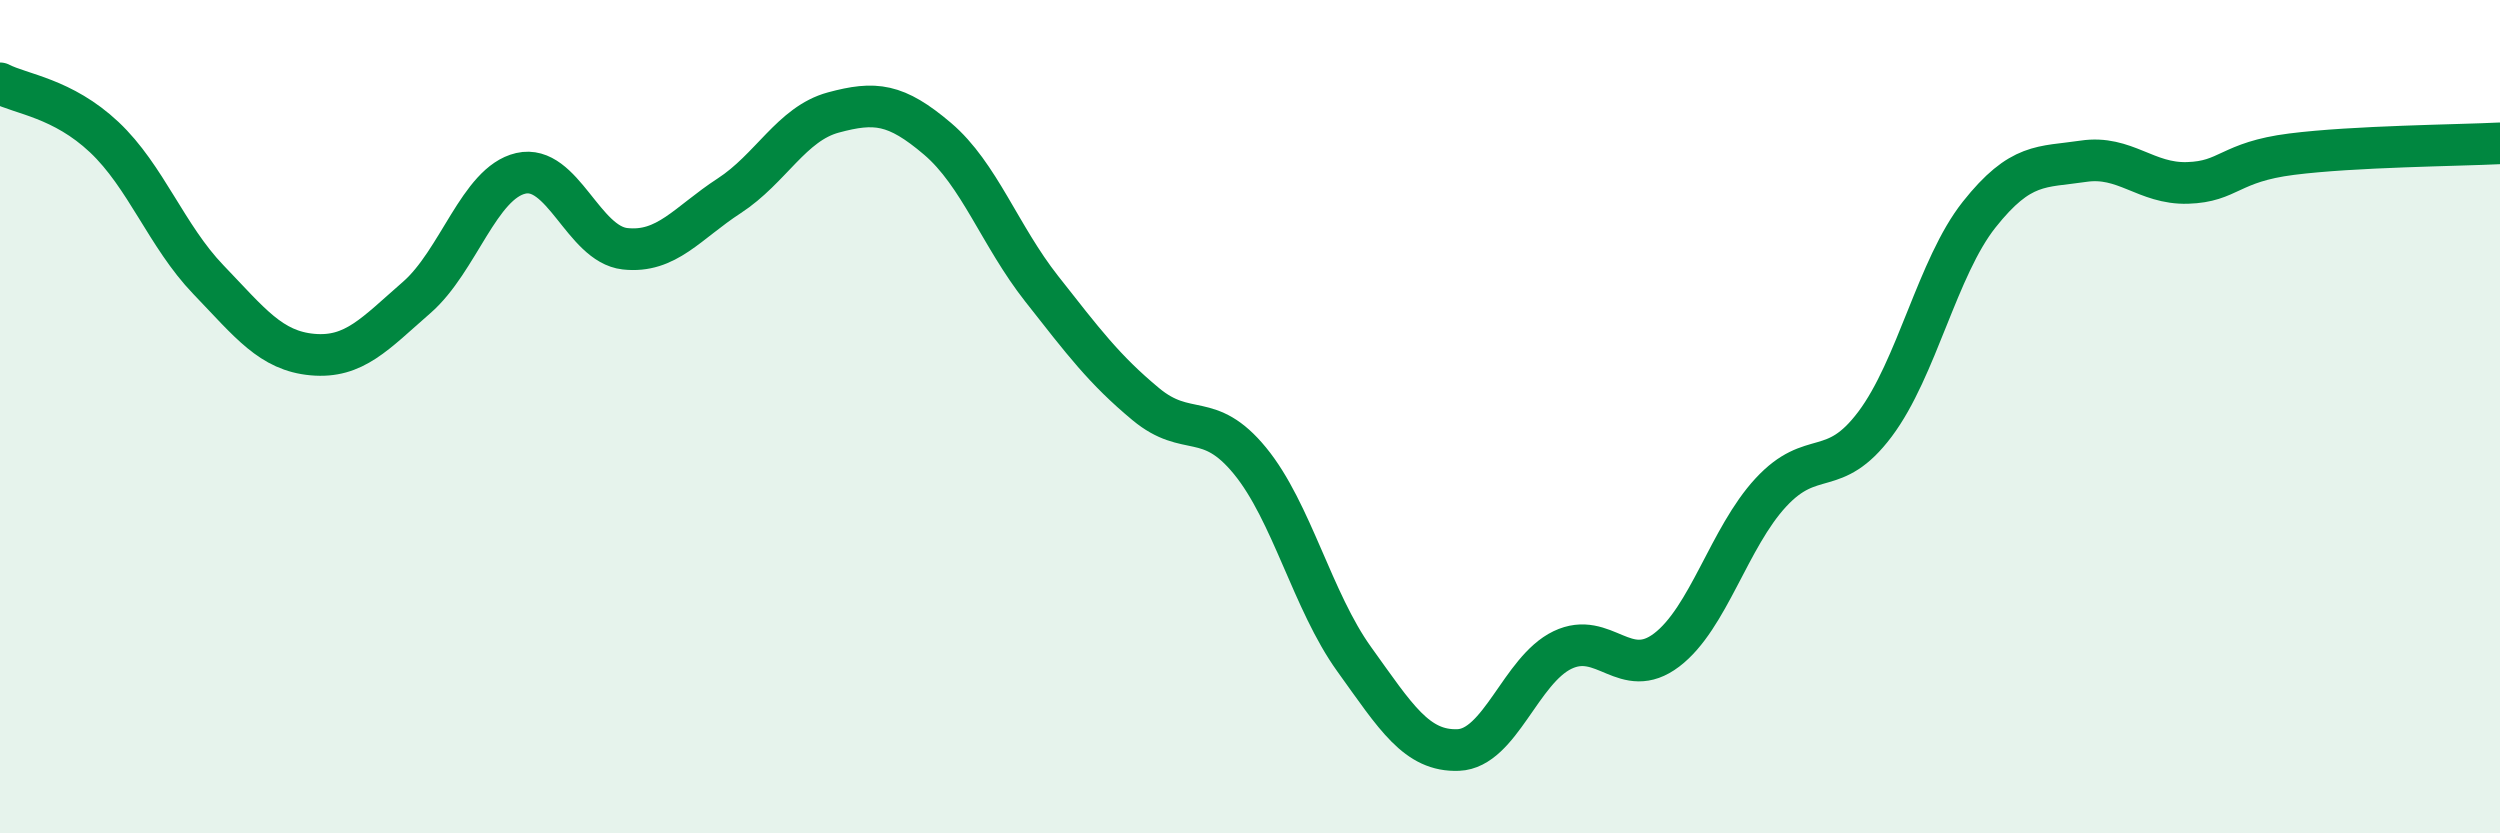
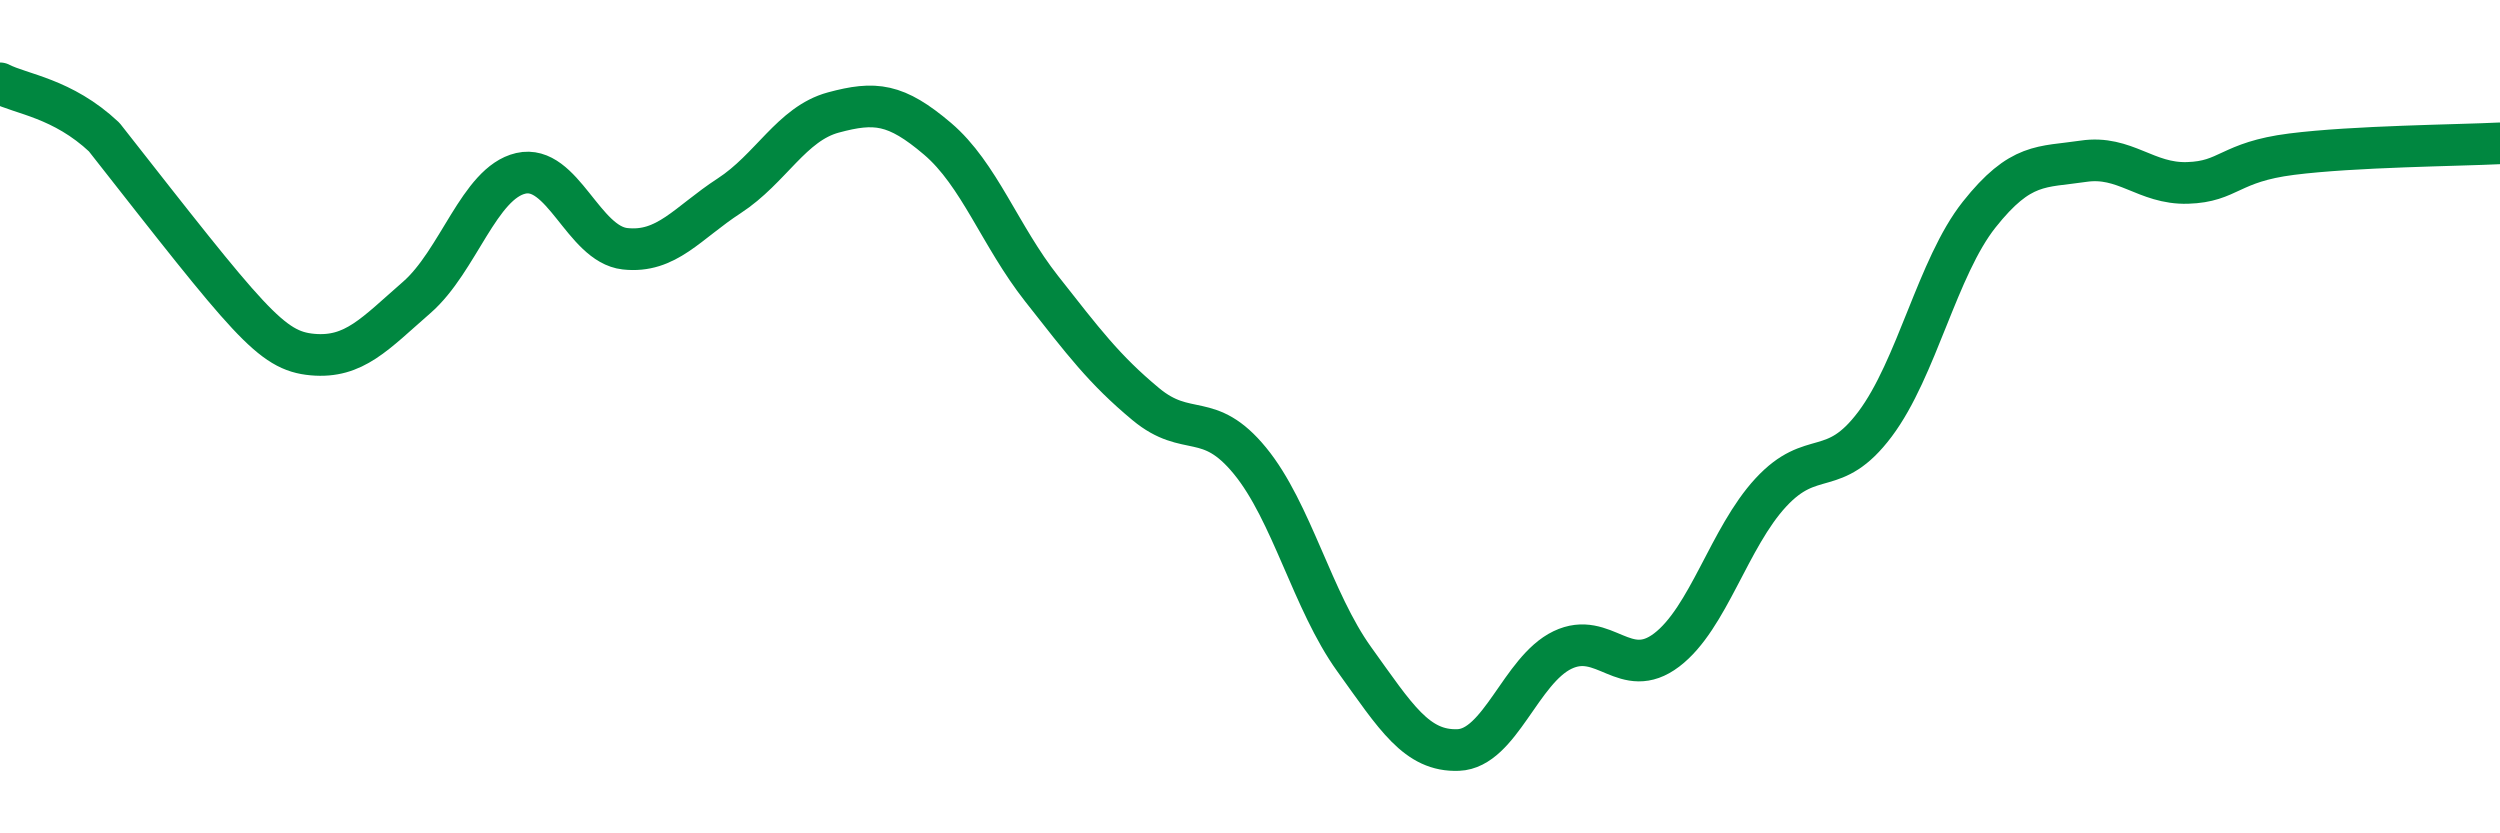
<svg xmlns="http://www.w3.org/2000/svg" width="60" height="20" viewBox="0 0 60 20">
-   <path d="M 0,2 C 0.5,2.26 1.5,2.35 2.5,3.29 C 3.5,4.23 4,5.67 5,6.71 C 6,7.75 6.5,8.42 7.5,8.51 C 8.5,8.6 9,8.01 10,7.14 C 11,6.27 11.5,4.39 12.5,4.16 C 13.5,3.93 14,5.86 15,5.97 C 16,6.08 16.5,5.35 17.5,4.7 C 18.5,4.05 19,2.97 20,2.7 C 21,2.43 21.5,2.48 22.5,3.33 C 23.5,4.18 24,5.66 25,6.93 C 26,8.2 26.5,8.87 27.5,9.7 C 28.5,10.53 29,9.84 30,11.06 C 31,12.28 31.5,14.43 32.5,15.82 C 33.5,17.21 34,18.04 35,18 C 36,17.96 36.5,16.08 37.5,15.6 C 38.5,15.12 39,16.36 40,15.6 C 41,14.84 41.5,12.9 42.5,11.82 C 43.5,10.74 44,11.51 45,10.18 C 46,8.85 46.5,6.41 47.5,5.15 C 48.5,3.89 49,4.02 50,3.87 C 51,3.72 51.5,4.42 52.5,4.39 C 53.5,4.36 53.5,3.89 55,3.7 C 56.5,3.51 59,3.49 60,3.44L60 20L0 20Z" fill="#008740" opacity="0.1" stroke-linecap="round" stroke-linejoin="round" />
-   <path d="M 0,2 C 0.5,2.26 1.5,2.35 2.5,3.29 C 3.5,4.23 4,5.67 5,6.71 C 6,7.75 6.5,8.42 7.5,8.51 C 8.5,8.6 9,8.01 10,7.14 C 11,6.27 11.5,4.39 12.5,4.16 C 13.5,3.93 14,5.86 15,5.97 C 16,6.08 16.5,5.35 17.5,4.7 C 18.5,4.05 19,2.97 20,2.7 C 21,2.43 21.5,2.48 22.5,3.33 C 23.5,4.18 24,5.66 25,6.93 C 26,8.2 26.5,8.87 27.5,9.7 C 28.5,10.53 29,9.84 30,11.06 C 31,12.28 31.5,14.43 32.5,15.82 C 33.5,17.21 34,18.04 35,18 C 36,17.96 36.5,16.08 37.5,15.6 C 38.5,15.12 39,16.36 40,15.6 C 41,14.84 41.5,12.9 42.5,11.82 C 43.5,10.74 44,11.51 45,10.18 C 46,8.85 46.5,6.41 47.5,5.15 C 48.5,3.89 49,4.02 50,3.87 C 51,3.72 51.5,4.42 52.5,4.39 C 53.5,4.36 53.5,3.89 55,3.7 C 56.5,3.51 59,3.49 60,3.44" stroke="#008740" stroke-width="1" fill="none" stroke-linecap="round" stroke-linejoin="round" />
+   <path d="M 0,2 C 0.5,2.26 1.5,2.35 2.5,3.29 C 6,7.75 6.5,8.42 7.5,8.51 C 8.5,8.6 9,8.01 10,7.14 C 11,6.27 11.5,4.39 12.5,4.16 C 13.5,3.93 14,5.86 15,5.97 C 16,6.08 16.5,5.35 17.5,4.7 C 18.5,4.05 19,2.97 20,2.7 C 21,2.43 21.5,2.48 22.5,3.33 C 23.5,4.18 24,5.66 25,6.93 C 26,8.2 26.5,8.87 27.5,9.7 C 28.5,10.53 29,9.84 30,11.06 C 31,12.28 31.5,14.43 32.5,15.82 C 33.5,17.21 34,18.04 35,18 C 36,17.96 36.5,16.08 37.5,15.6 C 38.5,15.12 39,16.36 40,15.6 C 41,14.84 41.5,12.9 42.5,11.82 C 43.5,10.74 44,11.51 45,10.18 C 46,8.85 46.5,6.41 47.5,5.15 C 48.5,3.89 49,4.02 50,3.87 C 51,3.72 51.5,4.42 52.5,4.39 C 53.5,4.36 53.5,3.89 55,3.7 C 56.5,3.51 59,3.49 60,3.44" stroke="#008740" stroke-width="1" fill="none" stroke-linecap="round" stroke-linejoin="round" />
</svg>